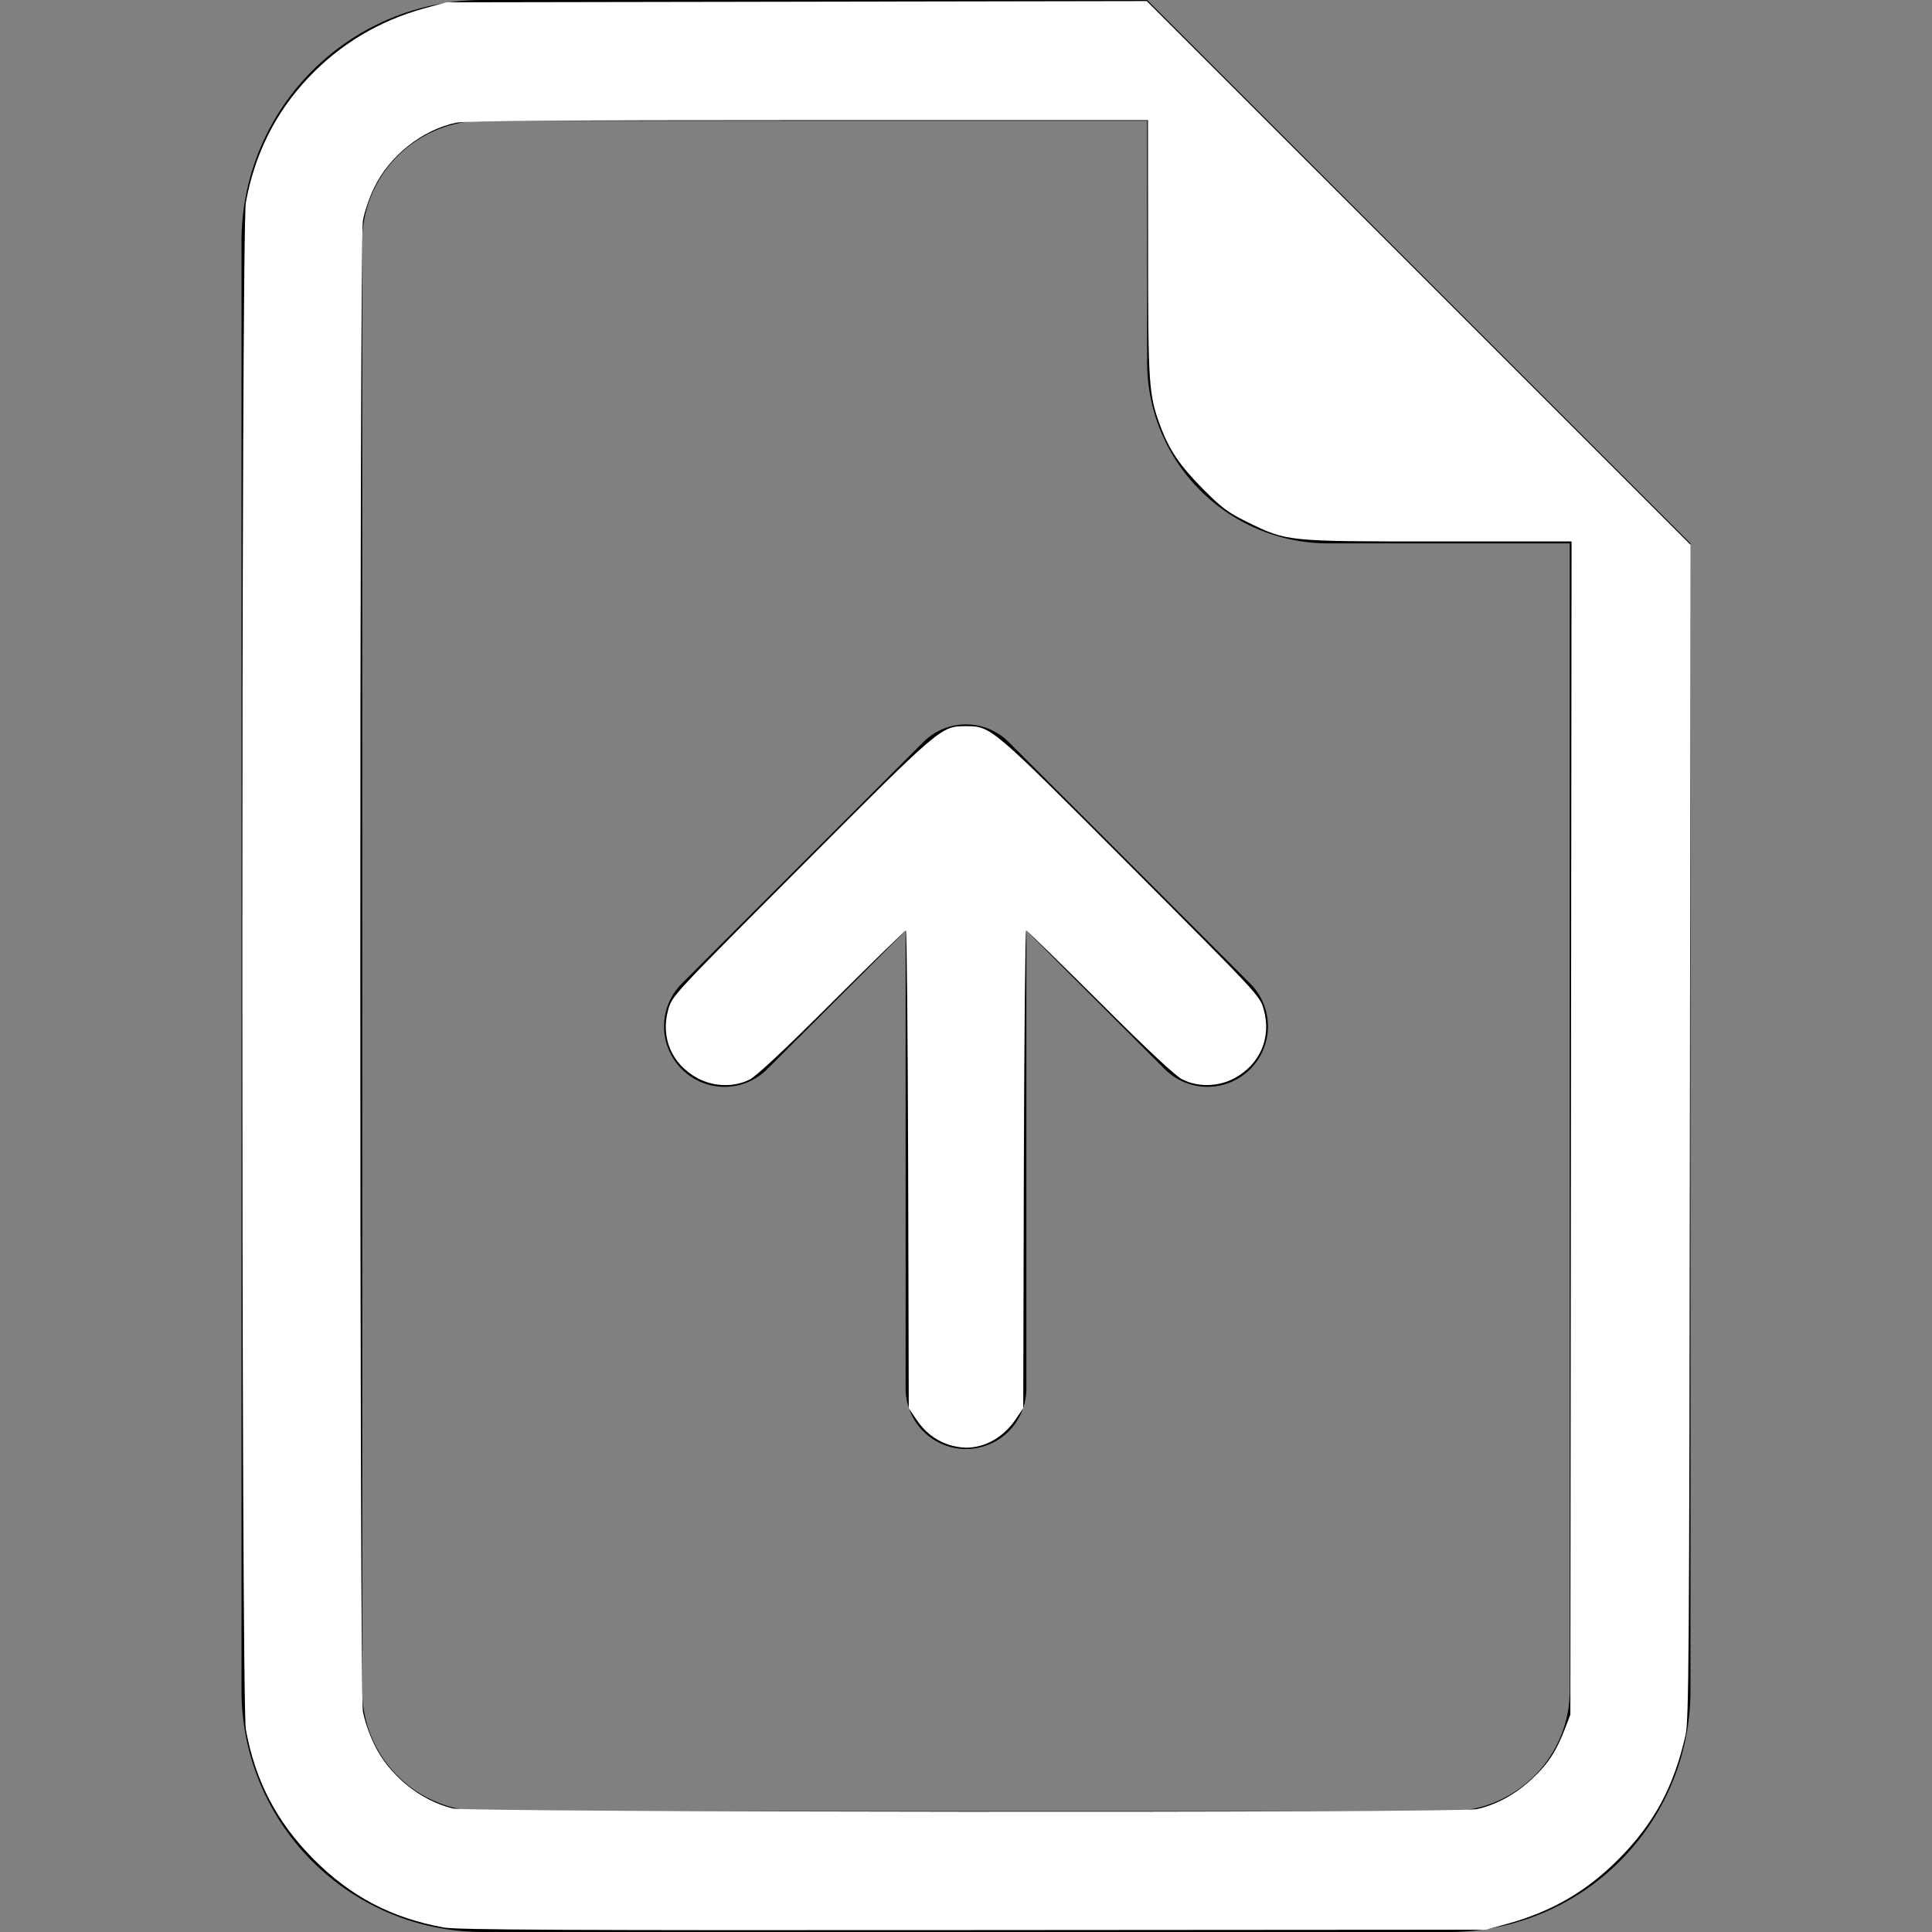
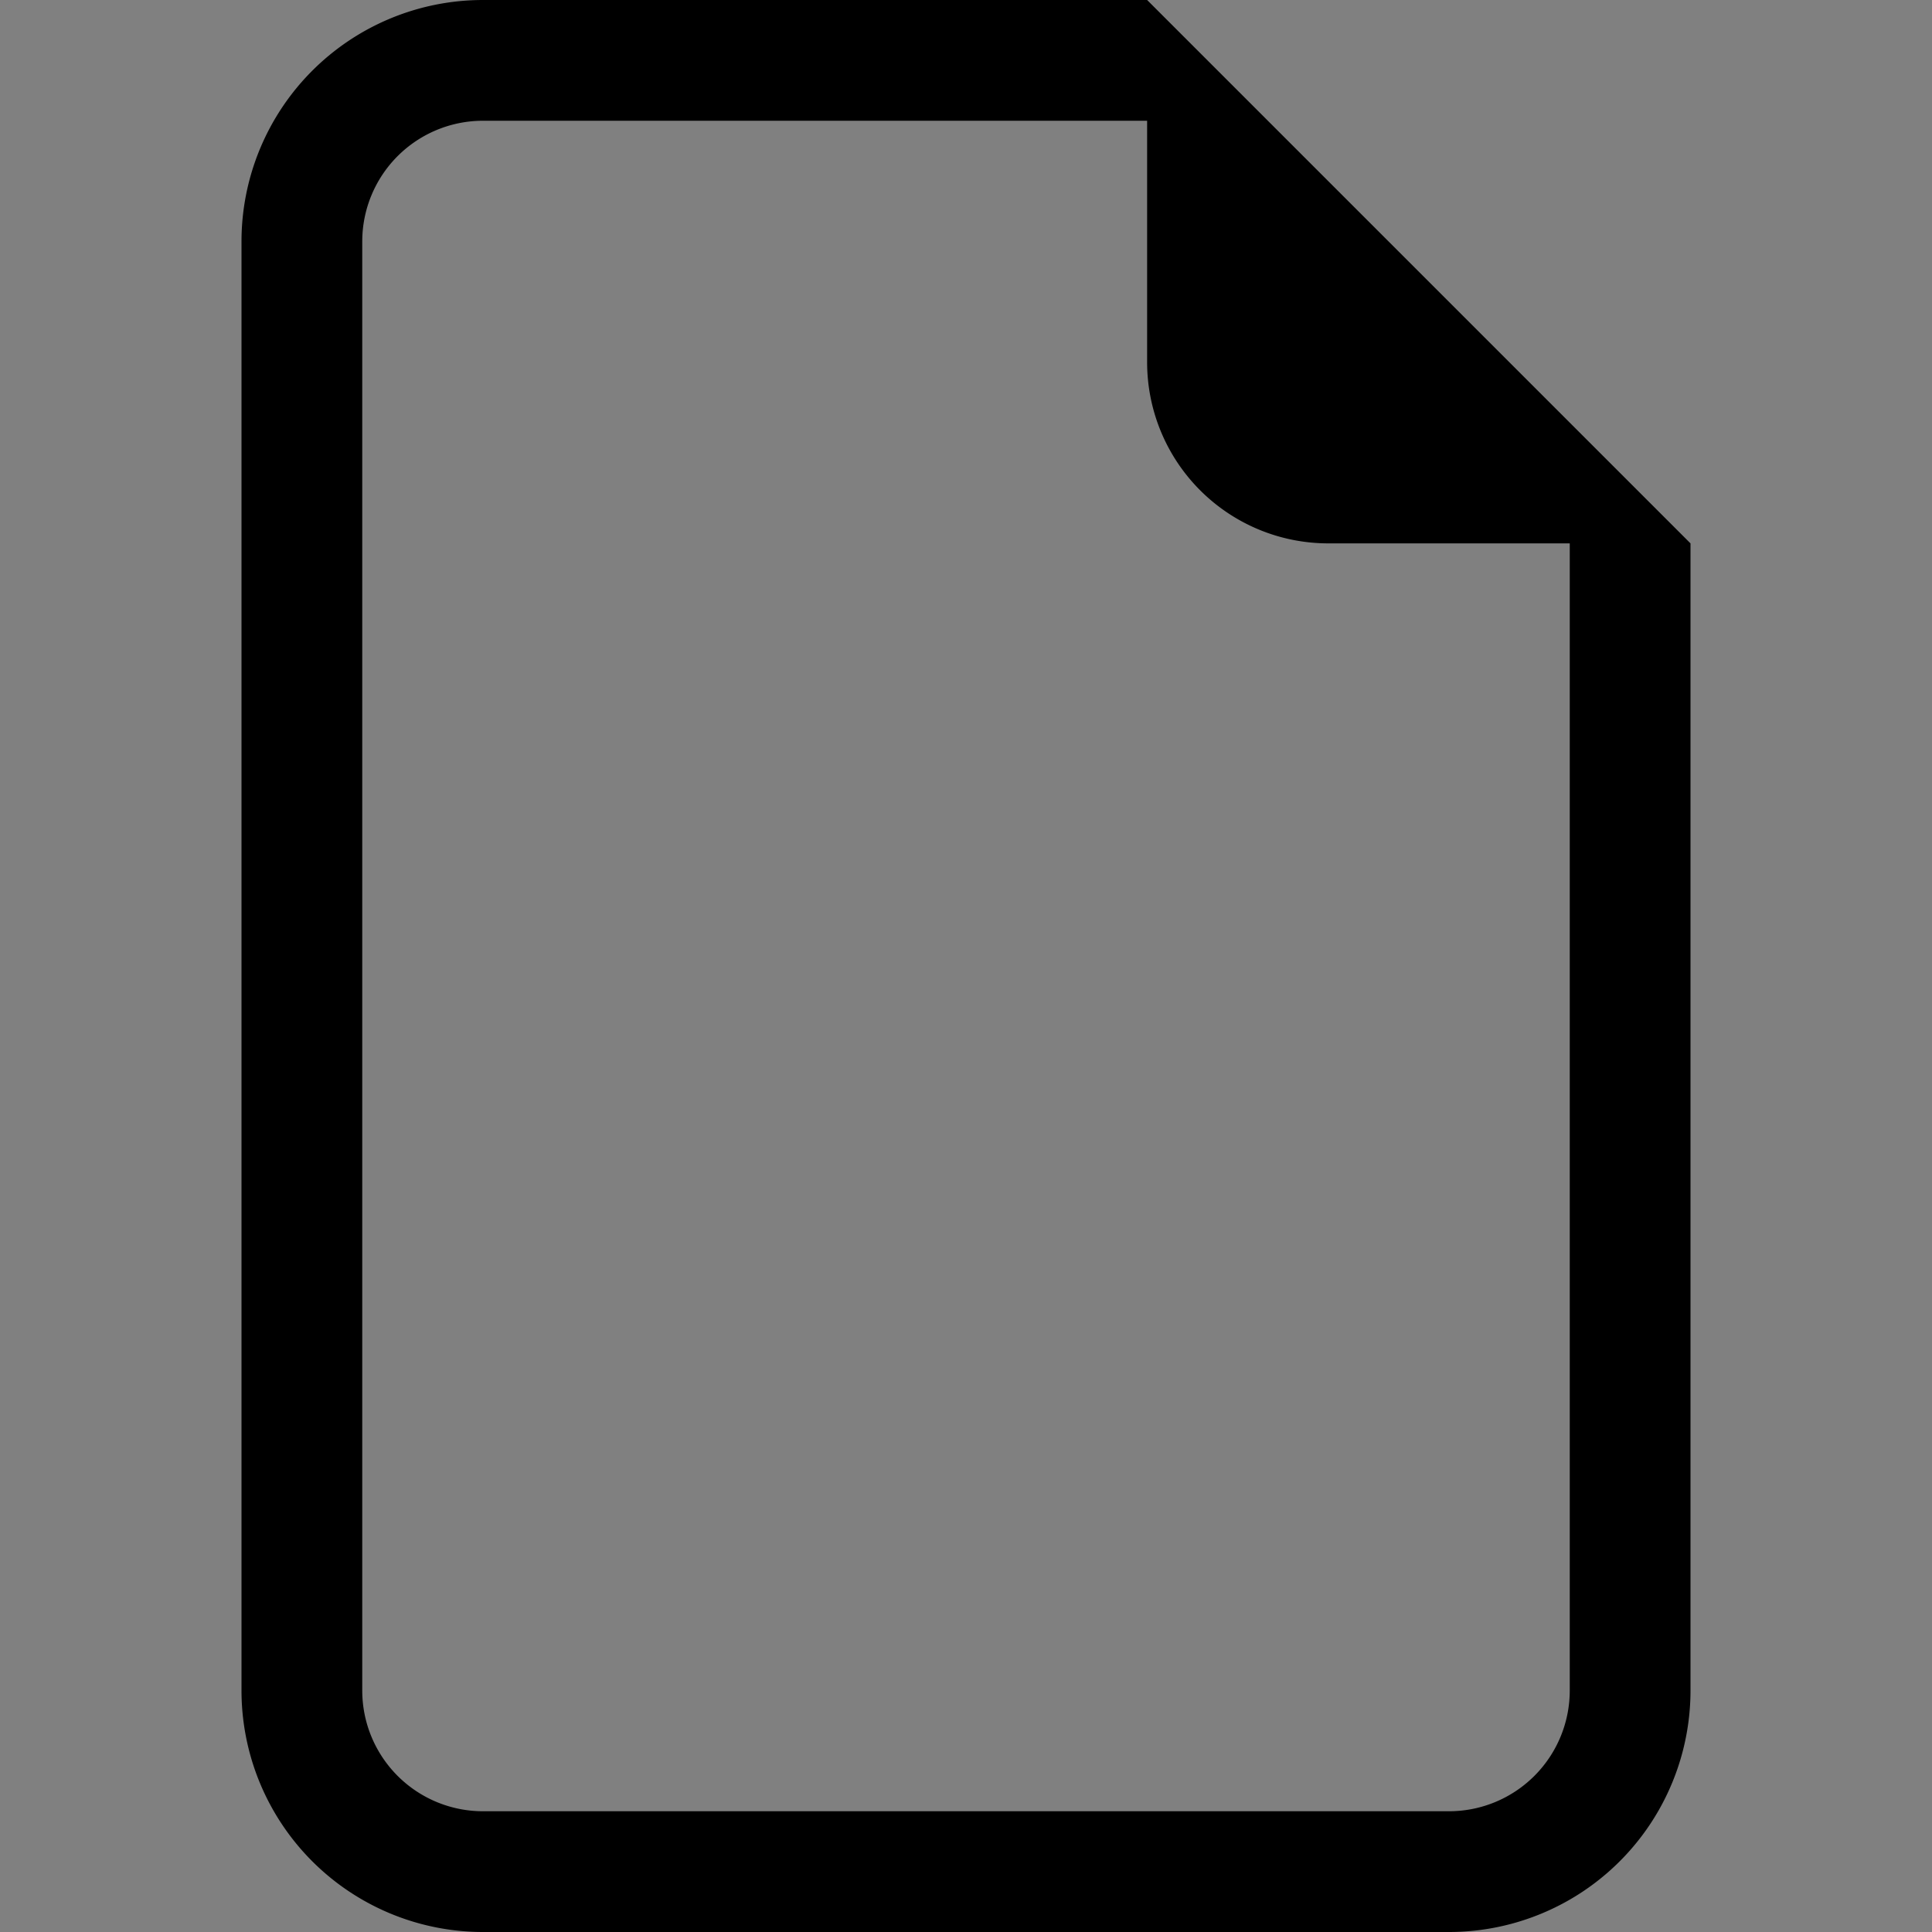
<svg xmlns="http://www.w3.org/2000/svg" xmlns:ns1="http://sodipodi.sourceforge.net/DTD/sodipodi-0.dtd" xmlns:ns2="http://www.inkscape.org/namespaces/inkscape" width="16" height="16" fill="currentColor" class="bi bi-file-earmark-arrow-up" viewBox="0 0 16 16" version="1.1" id="svg532" ns1:docname="white-file-earmark-arrow-up.svg" ns2:version="1.1 (1:1.1+202105261517+ce6663b3b7)">
  <rect x="0" y="0" width="16" height="16" fill="#808080" stroke="none" />
  <defs id="defs536" />
  <ns1:namedview id="namedview534" pagecolor="#ffffff" bordercolor="#666666" borderopacity="1.0" ns2:pageshadow="2" ns2:pageopacity="0.0" ns2:pagecheckerboard="0" showgrid="false" ns2:zoom="52.75" ns2:cx="7.9905213" ns2:cy="8.0094787" ns2:window-width="1868" ns2:window-height="1016" ns2:window-x="52" ns2:window-y="27" ns2:window-maximized="1" ns2:current-layer="svg532" />
-   <path d="M8.5 11.5a.5.5 0 0 1-1 0V7.707L6.354 8.854a.5.5 0 1 1-.708-.708l2-2a.5.5 0 0 1 .708 0l2 2a.5.5 0 0 1-.708.708L8.5 7.707V11.5z" id="path528" />
  <path d="M14 14V4.5L9.5 0H4a2 2 0 0 0-2 2v12a2 2 0 0 0 2 2h8a2 2 0 0 0 2-2zM9.5 3A1.5 1.5 0 0 0 11 4.5h2V14a1 1 0 0 1-1 1H4a1 1 0 0 1-1-1V2a1 1 0 0 1 1-1h5.5v2z" id="path530" />
-   <path style="fill:#ffffff;stroke-width:0.019" d="M 7.852,11.963 C 7.742,11.924 7.66,11.86 7.59,11.757 L 7.526,11.663 7.521,9.685 C 7.518,8.596 7.51,7.706 7.502,7.706 c -0.007,0 -0.282,0.268 -0.611,0.595 C 6.496,8.696 6.265,8.911 6.209,8.94 6.079,9.006 5.908,9.001 5.775,8.928 5.562,8.812 5.468,8.59 5.535,8.358 5.567,8.247 5.573,8.24 6.632,7.179 7.796,6.011 7.792,6.014 8,6.014 c 0.208,0 0.204,-0.003 1.368,1.164 1.059,1.062 1.065,1.068 1.097,1.18 0.066,0.232 -0.027,0.454 -0.24,0.57 -0.133,0.073 -0.304,0.077 -0.434,0.011 C 9.735,8.911 9.504,8.696 9.109,8.301 8.78,7.974 8.505,7.706 8.498,7.706 c -0.007,0 -0.016,0.89 -0.019,1.978 l -0.005,1.978 -0.064,0.094 C 8.31,11.903 8.159,11.989 8,11.989 c -0.042,0 -0.108,-0.012 -0.148,-0.026 z" id="path630" />
-   <path style="fill:#ffffff;stroke-width:0.019" d="M 3.677,15.963 C 3.242,15.884 2.904,15.706 2.596,15.396 2.291,15.088 2.114,14.75 2.036,14.322 c -0.039,-0.212 -0.039,-12.432 0,-12.645 C 2.11,1.272 2.283,0.928 2.558,0.639 2.817,0.366 3.141,0.172 3.508,0.071 L 3.697,0.019 6.597,0.014 9.497,0.009 11.749,2.26 l 2.252,2.252 -0.006,4.863 c -0.005,4.372 -0.009,4.876 -0.036,4.995 -0.098,0.429 -0.26,0.73 -0.554,1.026 -0.264,0.266 -0.551,0.433 -0.918,0.535 l -0.182,0.05 -4.246,0.003 c -3.394,0.003 -4.273,-0.002 -4.38,-0.021 z M 12.222,14.984 c 0.165,-0.034 0.33,-0.124 0.468,-0.254 0.132,-0.124 0.201,-0.23 0.273,-0.42 l 0.042,-0.11 0.005,-4.858 0.005,-4.858 h -1.106 c -1.263,0 -1.25,0.001 -1.586,-0.164 C 10.169,4.244 10.117,4.205 9.962,4.049 9.769,3.854 9.682,3.725 9.607,3.521 9.514,3.268 9.508,3.186 9.508,2.052 L 9.507,0.995 H 6.693 c -1.981,0 -2.844,0.006 -2.915,0.021 -0.281,0.059 -0.551,0.273 -0.679,0.537 -0.042,0.086 -0.082,0.207 -0.094,0.276 -0.028,0.172 -0.028,12.169 0,12.341 0.011,0.069 0.052,0.19 0.094,0.276 0.123,0.256 0.38,0.465 0.651,0.531 0.133,0.032 8.317,0.038 8.471,0.006 z" id="path669" />
</svg>